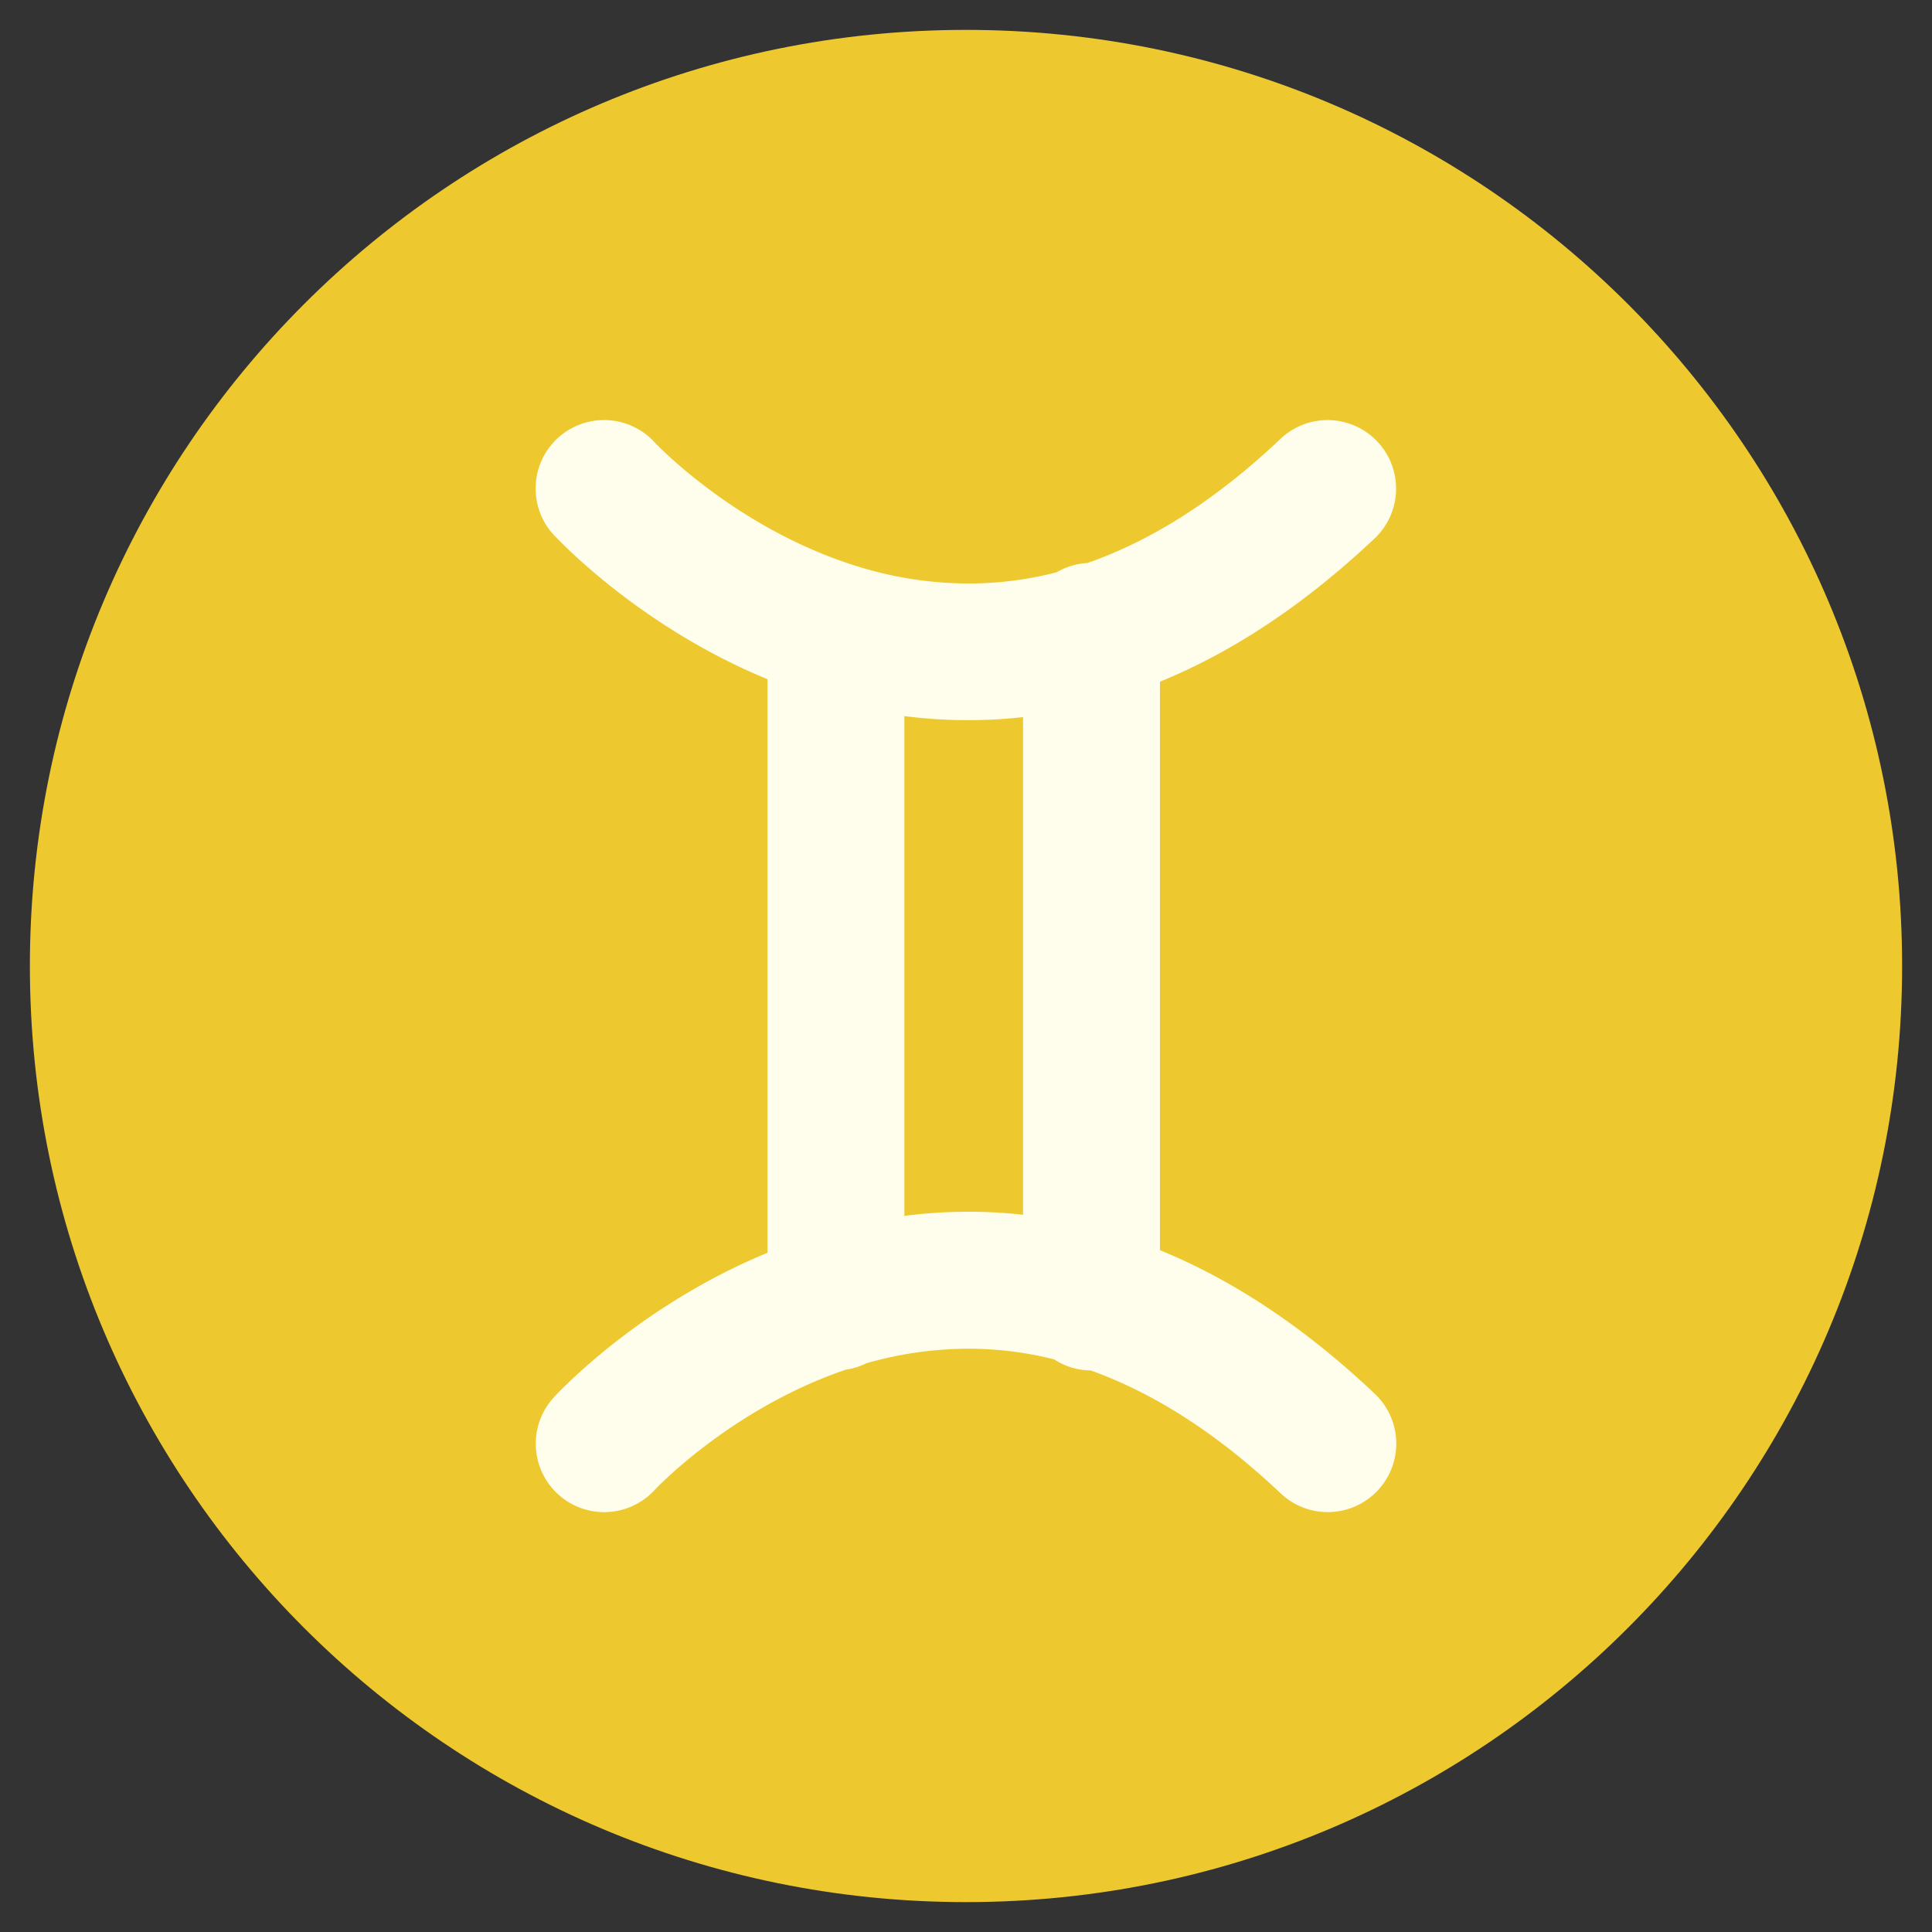
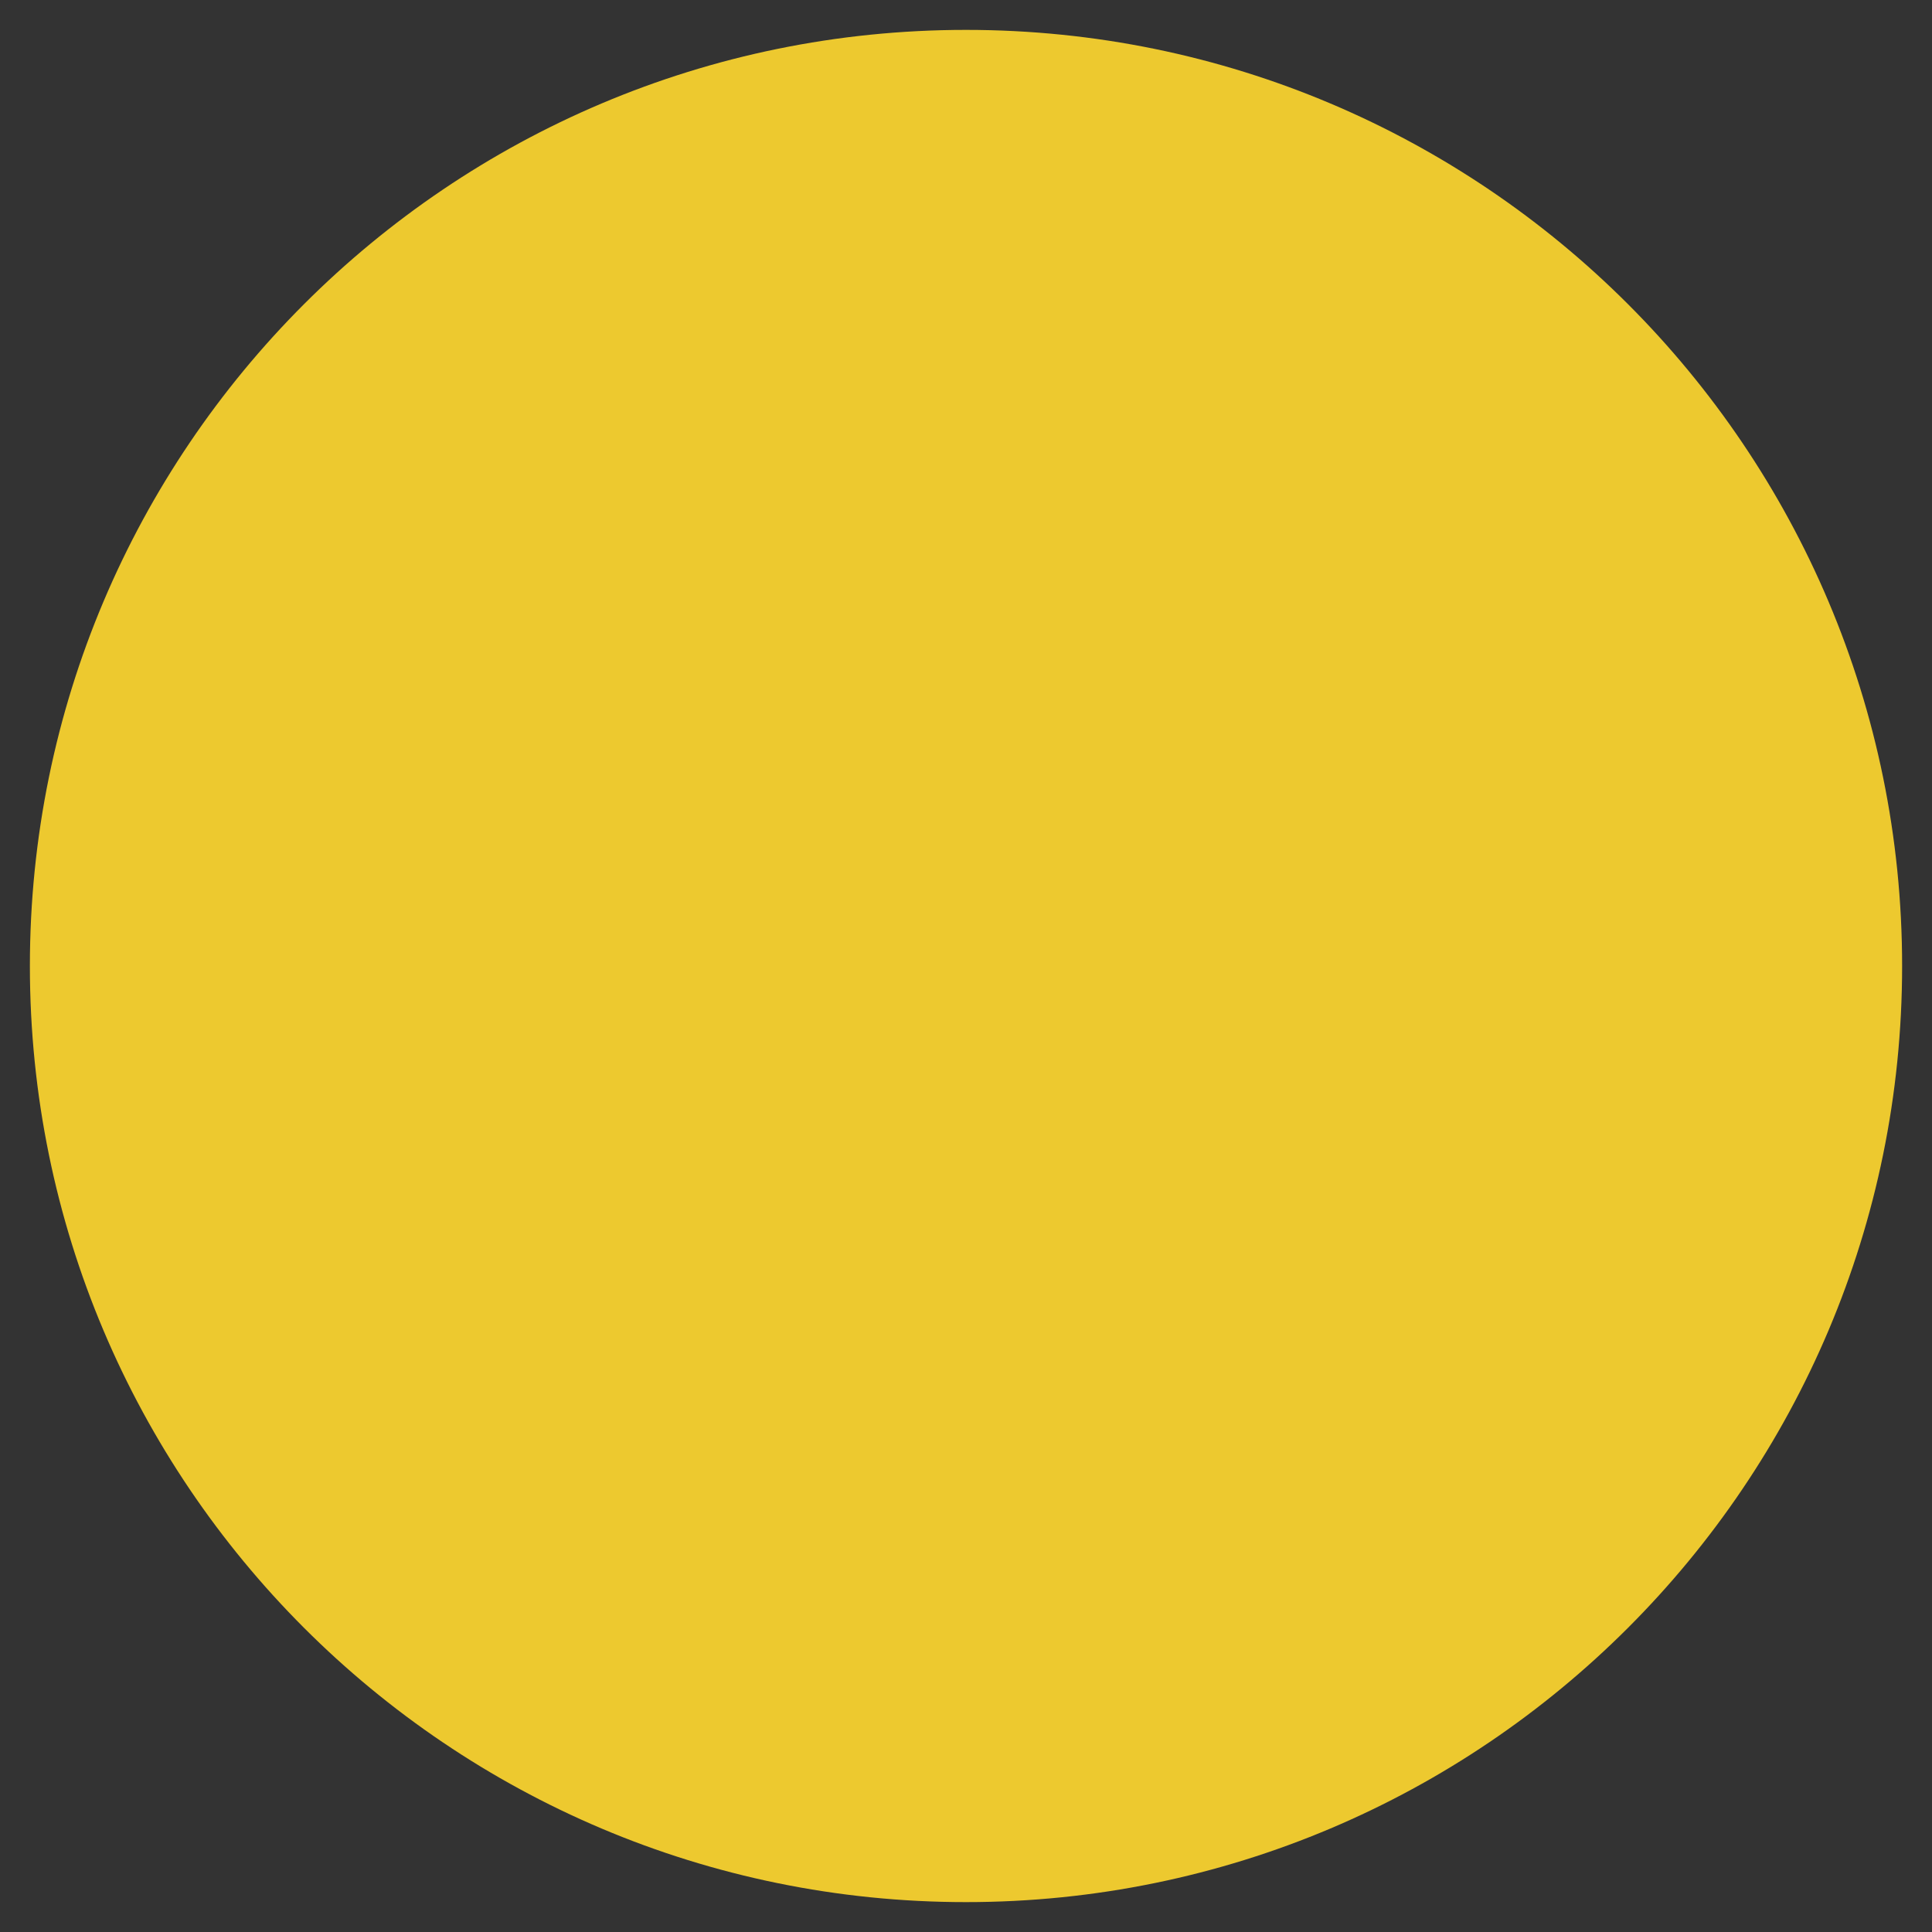
<svg xmlns="http://www.w3.org/2000/svg" id="Layer_1" data-name="Layer 1" viewBox="0 0 512 512">
  <rect x="0" y="0" width="512" height="512" fill="#333333" stroke="none" />
  <defs>
    <style>.cls-1{fill:#edc92f;}.cls-2{fill:#fffdeb;}</style>
  </defs>
  <title>gemini</title>
  <path class="cls-1" d="M256,7.92C119,7.92,7.92,119,7.92,256S119,504.08,256,504.08,504.08,393,504.08,256,393,7.92,256,7.92Z" />
-   <path class="cls-2" d="M307.4,331.31V180.66q29.38-12,56.92-38a18.14,18.14,0,0,0-25-26.34c-16.72,15.84-33.82,26.85-51.16,32.88a18,18,0,0,0-8.12,2.45,92.78,92.78,0,0,1-26.71,2.92,99.72,99.72,0,0,1-26.06-4.47l-.8-.25c-31.57-10-52.56-32.16-53-32.64a18.14,18.14,0,0,0-26.76,24.51C148,143,169.26,165.94,203.39,180V332c-34.13,14.07-55.4,37-56.64,38.34a18.14,18.14,0,0,0,26.75,24.51c.26-.28,20.26-21.53,50.65-31.87a18,18,0,0,0,5.44-1.7,99,99,0,0,1,23.78-3.79,92.51,92.51,0,0,1,26,2.76,18,18,0,0,0,9.67,2.93c17.05,6.1,33.89,17,50.33,32.56a18.14,18.14,0,0,0,25-26.34C346,352,327,339.33,307.4,331.31Zm-36.28-9.38a129.26,129.26,0,0,0-19.39-.71c-4.11.15-8.13.49-12.06,1V189.77c3.93.51,7.95.85,12.06,1,1.61.06,3.2.09,4.81.09a130.52,130.52,0,0,0,14.58-.82Z" />
</svg>